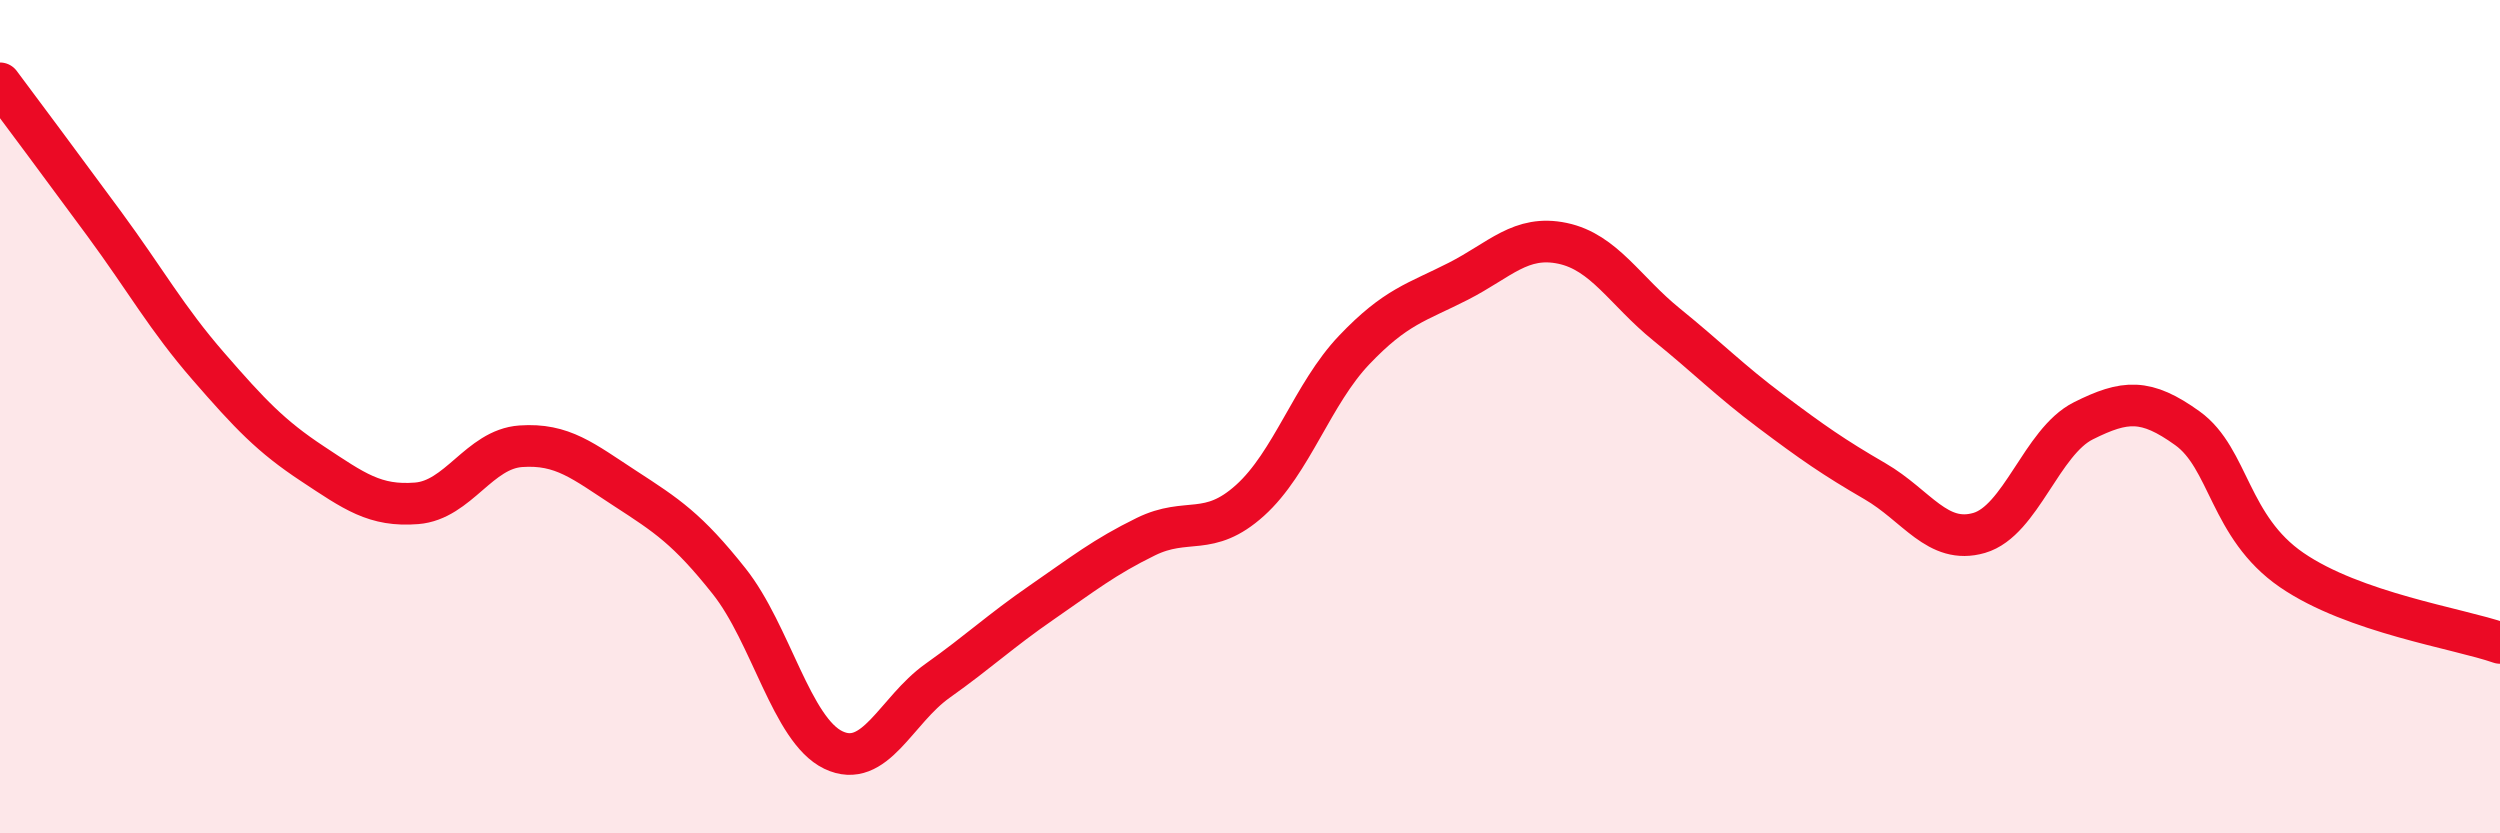
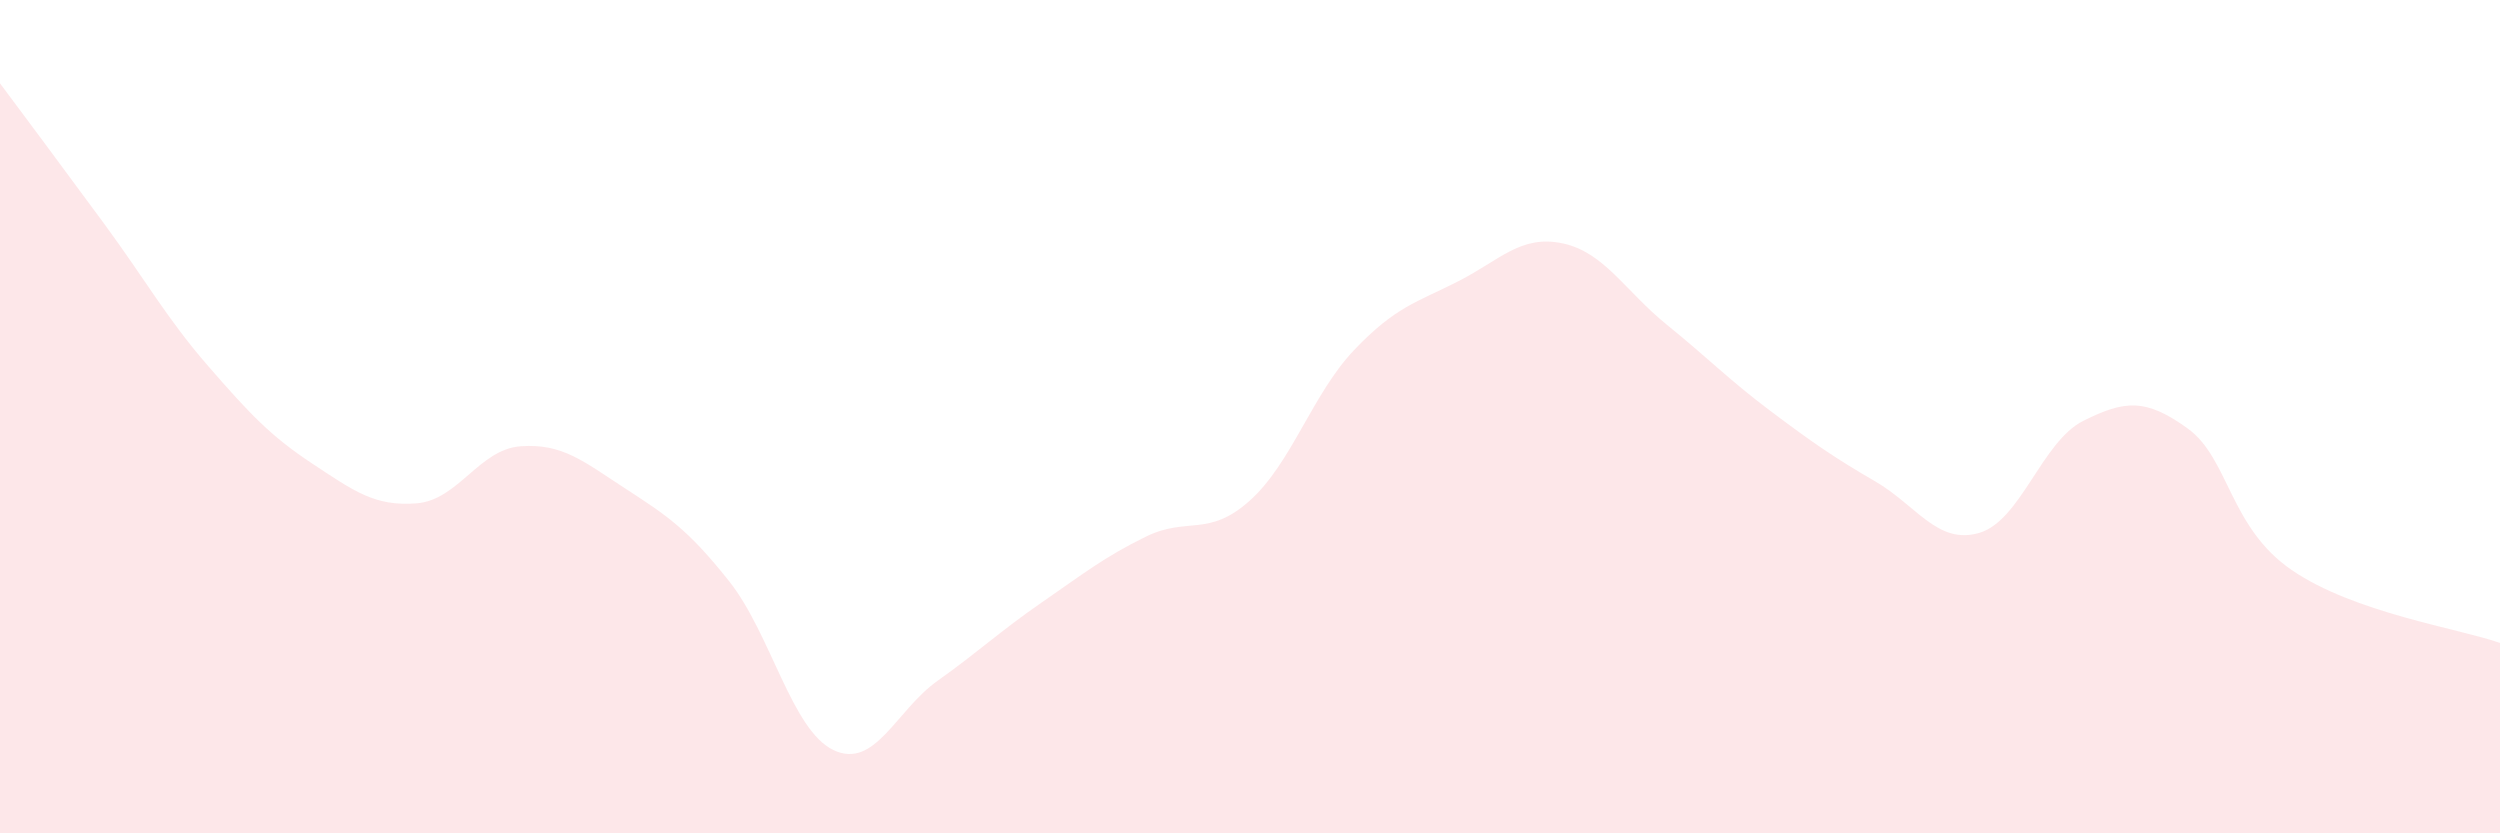
<svg xmlns="http://www.w3.org/2000/svg" width="60" height="20" viewBox="0 0 60 20">
  <path d="M 0,2 C 0.5,2.67 1.5,4.01 2.5,5.37 C 3.5,6.73 4,7.64 5,8.79 C 6,9.94 6.5,10.47 7.5,11.13 C 8.5,11.79 9,12.16 10,12.08 C 11,12 11.5,10.78 12.5,10.71 C 13.5,10.64 14,11.07 15,11.72 C 16,12.37 16.5,12.69 17.5,13.95 C 18.5,15.21 19,17.52 20,18 C 21,18.48 21.5,17.05 22.5,16.34 C 23.5,15.63 24,15.15 25,14.46 C 26,13.77 26.5,13.37 27.5,12.88 C 28.5,12.39 29,12.91 30,12.01 C 31,11.11 31.5,9.45 32.5,8.4 C 33.5,7.35 34,7.26 35,6.75 C 36,6.24 36.5,5.63 37.5,5.84 C 38.5,6.05 39,6.98 40,7.79 C 41,8.6 41.5,9.12 42.5,9.87 C 43.5,10.62 44,10.97 45,11.55 C 46,12.13 46.5,13.08 47.5,12.79 C 48.5,12.5 49,10.6 50,10.1 C 51,9.6 51.5,9.56 52.5,10.28 C 53.5,11 53.5,12.65 55,13.68 C 56.5,14.71 59,15.08 60,15.43L60 20L0 20Z" fill="#EB0A25" opacity="0.1" stroke-linecap="round" stroke-linejoin="round" />
-   <path d="M 0,2 C 0.5,2.67 1.5,4.01 2.5,5.37 C 3.5,6.73 4,7.64 5,8.79 C 6,9.94 6.5,10.47 7.5,11.13 C 8.5,11.79 9,12.16 10,12.08 C 11,12 11.5,10.78 12.5,10.71 C 13.5,10.64 14,11.07 15,11.72 C 16,12.37 16.5,12.69 17.5,13.95 C 18.5,15.21 19,17.52 20,18 C 21,18.48 21.5,17.05 22.5,16.34 C 23.5,15.63 24,15.15 25,14.46 C 26,13.77 26.5,13.37 27.5,12.88 C 28.5,12.39 29,12.91 30,12.01 C 31,11.11 31.5,9.45 32.5,8.4 C 33.5,7.35 34,7.26 35,6.75 C 36,6.24 36.5,5.63 37.5,5.84 C 38.5,6.05 39,6.98 40,7.79 C 41,8.6 41.5,9.12 42.5,9.87 C 43.5,10.62 44,10.97 45,11.55 C 46,12.13 46.5,13.08 47.5,12.79 C 48.5,12.5 49,10.6 50,10.1 C 51,9.6 51.5,9.56 52.5,10.28 C 53.5,11 53.5,12.65 55,13.68 C 56.5,14.71 59,15.08 60,15.43" stroke="#EB0A25" stroke-width="1" fill="none" stroke-linecap="round" stroke-linejoin="round" />
</svg>